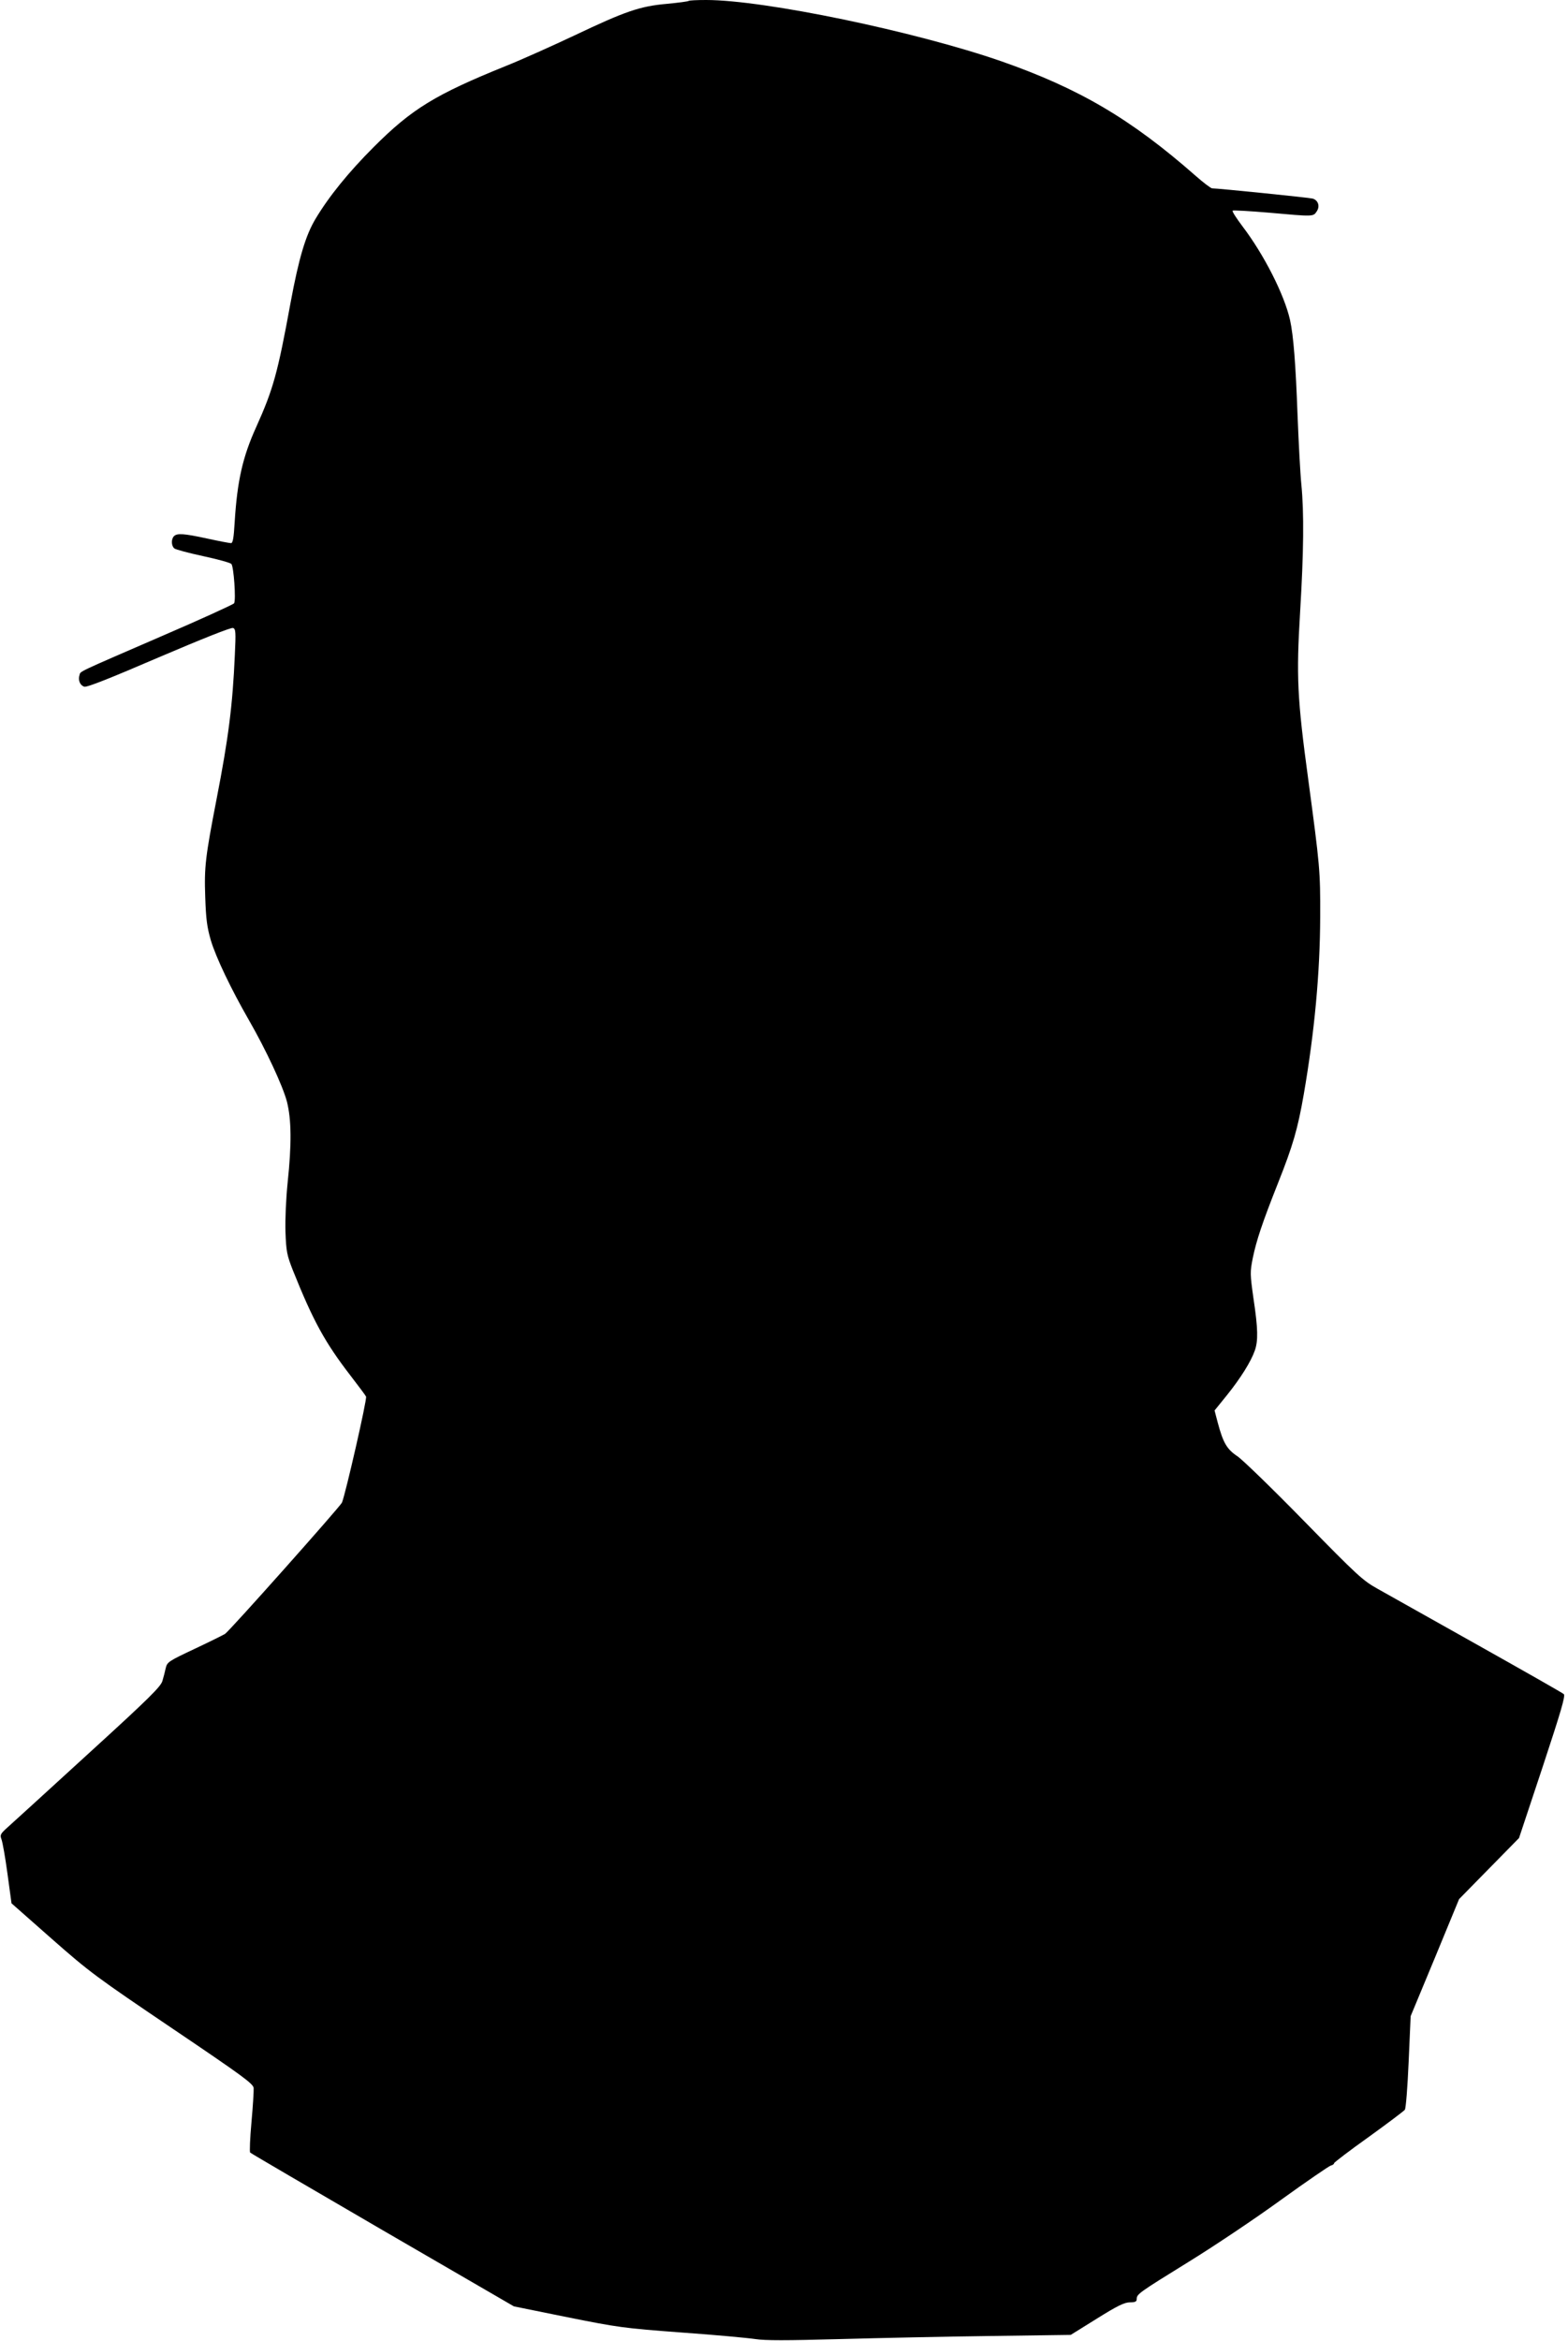
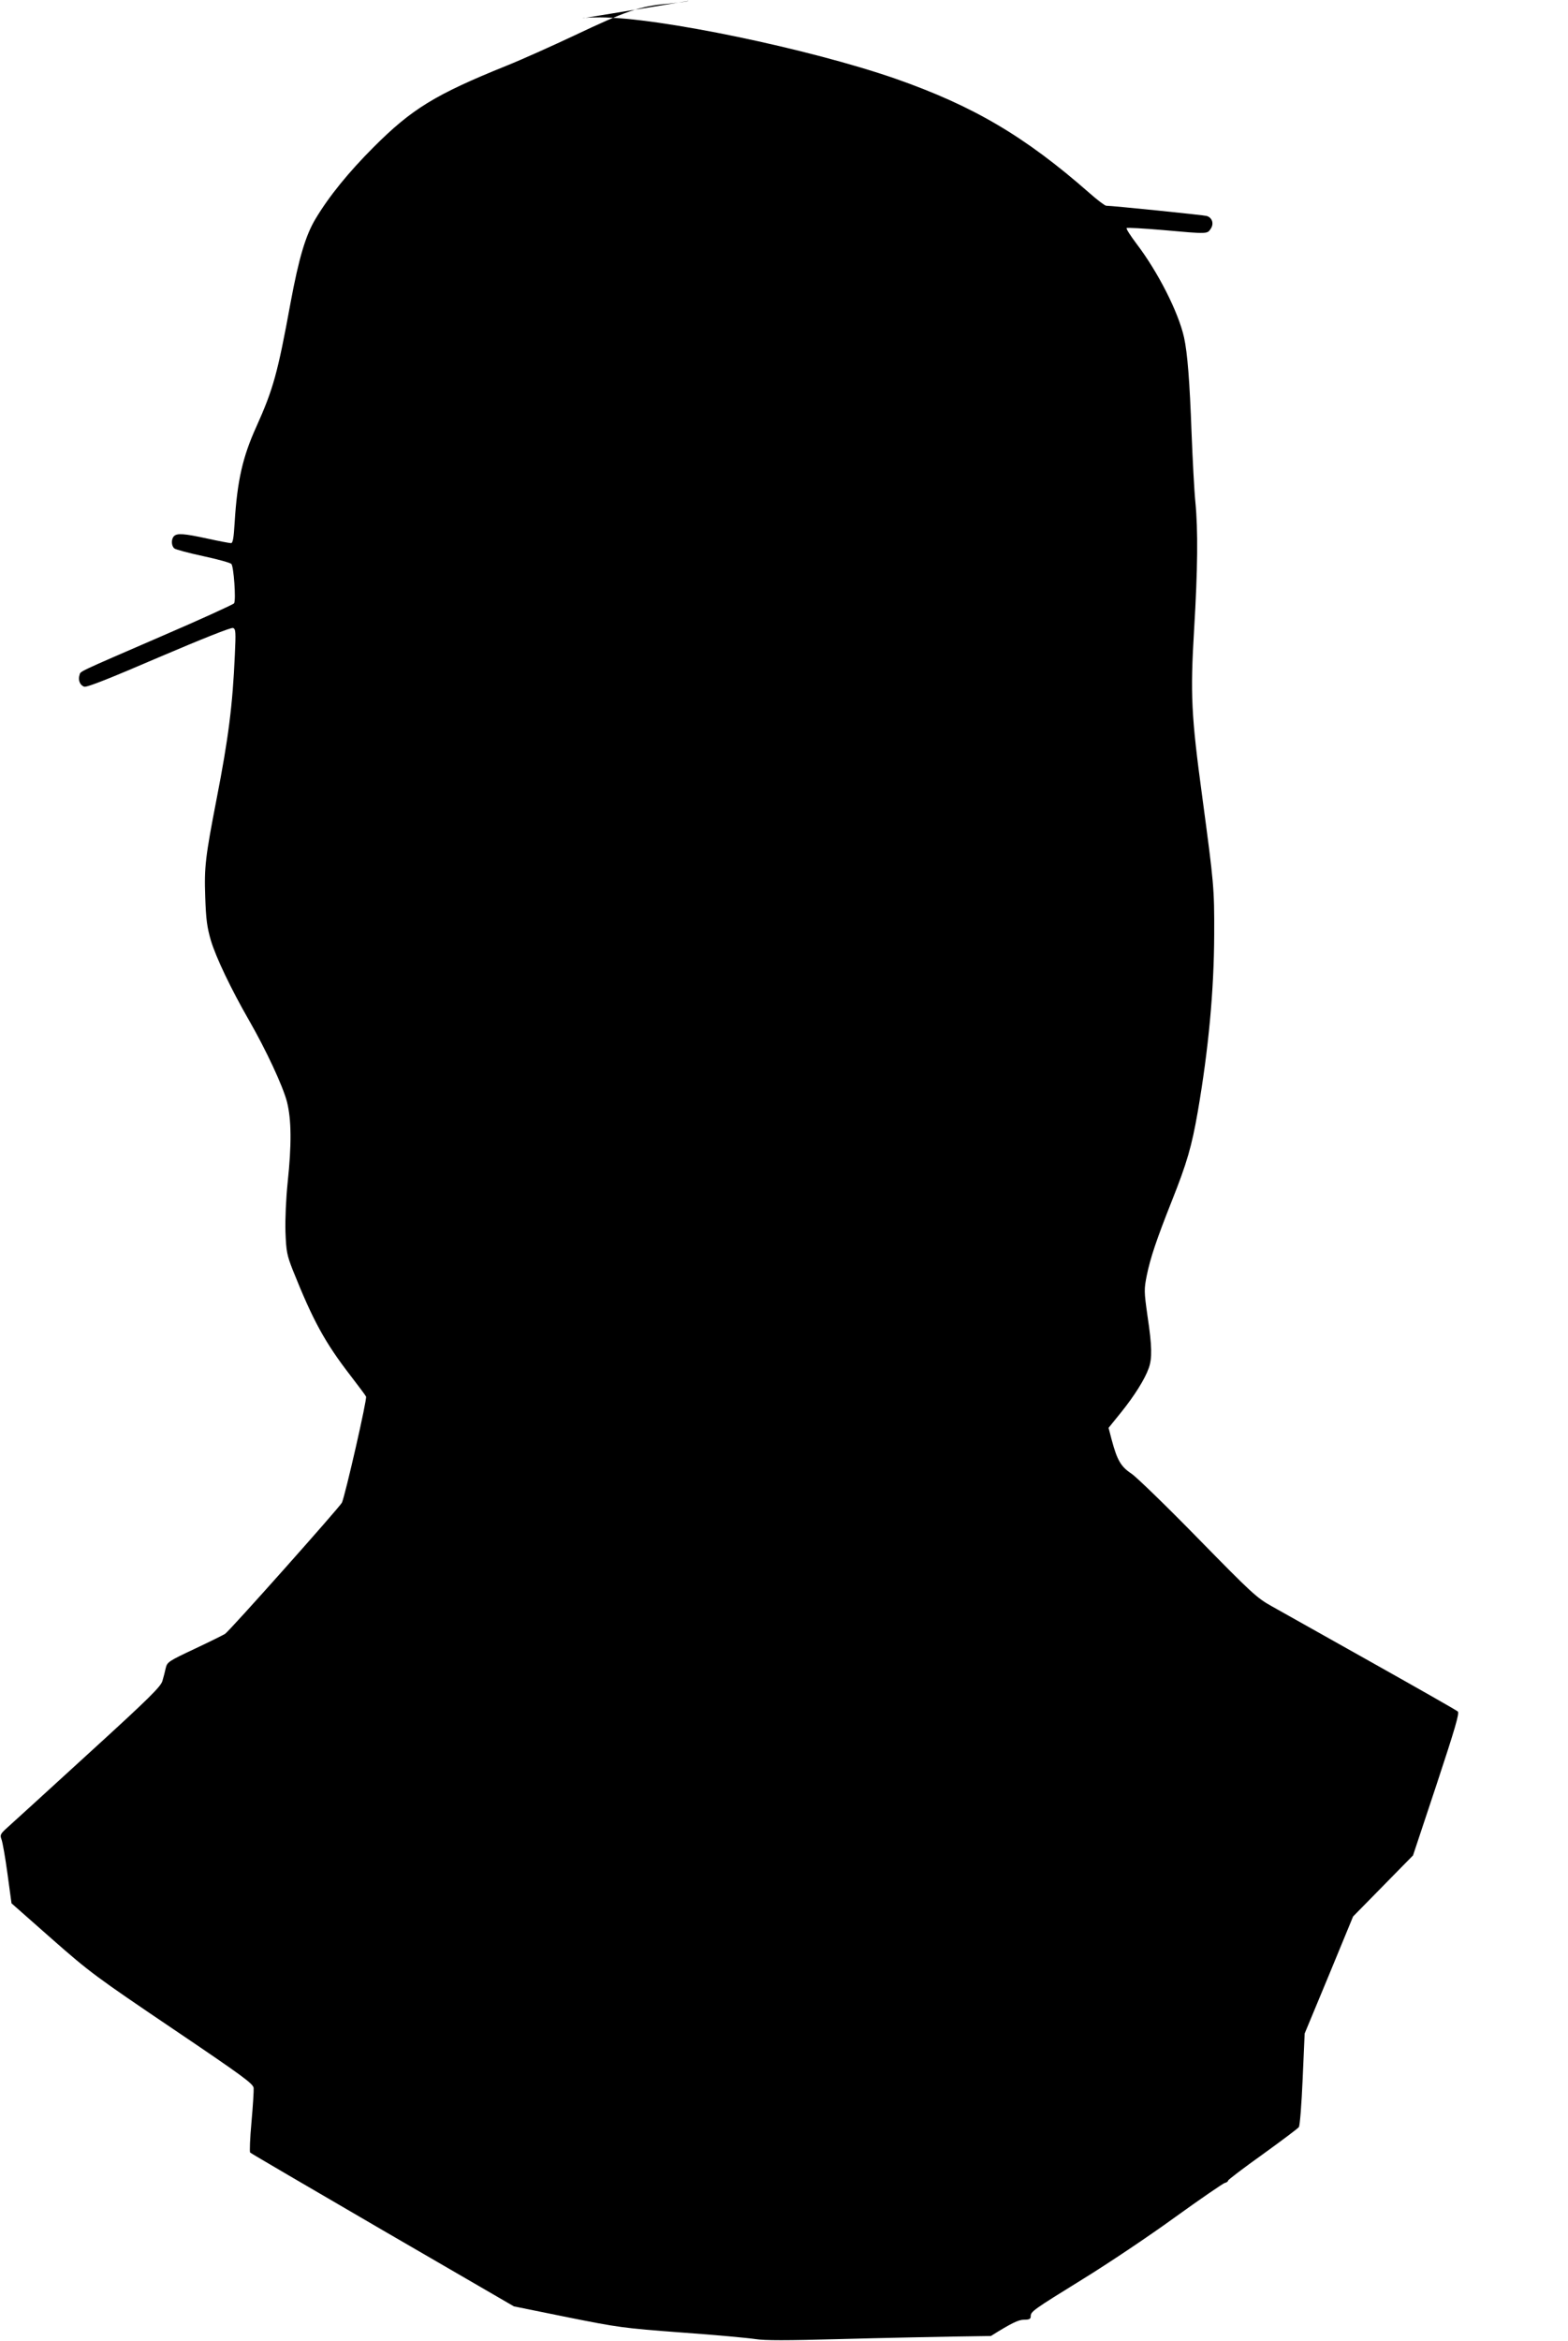
<svg xmlns="http://www.w3.org/2000/svg" version="1.0" width="858pt" height="1280pt" viewBox="0 0 858 1280" preserveAspectRatio="xMidYMid meet">
  <g transform="translate(0,1280) scale(0.1,-0.1)" fill="#000000" stroke="none">
-     <path d="M3768 12795 c-3 -3 -56 -10 -119 -16 -148 -13 -228 -41 -504 -172 -121 -57 -290 -133 -375 -167 -389 -157 -517 -236 -725 -444 -138 -138 -245 -270 -318 -392 -55 -91 -92 -217 -137 -459 -71 -388 -95 -473 -188 -680 -74 -163 -104 -294 -118 -522 -5 -86 -10 -113 -20 -113 -8 0 -66 11 -130 25 -129 28 -165 30 -182 13 -16 -16 -15 -53 2 -67 7 -6 78 -25 157 -42 79 -17 149 -36 155 -43 13 -13 26 -197 15 -215 -4 -6 -183 -88 -397 -180 -473 -205 -442 -190 -449 -213 -9 -27 3 -56 26 -63 14 -5 144 47 409 161 237 101 395 164 405 160 15 -5 16 -22 10 -148 -12 -274 -35 -455 -100 -788 -61 -315 -68 -371 -62 -535 4 -122 10 -166 31 -238 28 -93 110 -265 209 -437 93 -162 184 -357 207 -444 25 -99 26 -234 4 -442 -9 -89 -14 -198 -12 -269 4 -109 8 -128 40 -210 111 -277 175 -395 318 -580 42 -55 80 -105 83 -112 7 -11 -113 -536 -132 -580 -10 -22 -614 -701 -640 -718 -8 -5 -82 -42 -165 -81 -142 -67 -151 -72 -159 -105 -4 -19 -12 -50 -18 -70 -8 -31 -70 -93 -407 -400 -219 -200 -417 -381 -441 -402 -39 -35 -42 -41 -33 -65 6 -15 21 -100 33 -189 l22 -161 220 -194 c208 -183 242 -208 661 -491 385 -260 441 -301 444 -325 1 -15 -4 -99 -12 -187 -8 -88 -11 -163 -7 -166 3 -4 329 -194 724 -424 l719 -417 291 -59 c280 -56 306 -60 627 -84 184 -13 366 -30 404 -36 51 -8 168 -8 460 0 215 6 588 14 828 17 l437 6 143 89 c112 70 151 89 181 89 29 0 37 4 37 18 0 27 10 34 285 204 138 85 365 237 504 338 140 101 263 185 273 188 10 2 18 8 18 13 0 4 85 69 189 143 104 75 193 142 198 149 6 6 15 125 21 262 l11 250 133 320 132 320 164 167 164 167 129 388 c100 303 126 390 116 399 -6 6 -219 127 -472 269 -253 142 -499 280 -547 307 -81 45 -111 73 -400 368 -172 176 -337 336 -366 356 -59 39 -79 74 -109 186 l-17 65 68 84 c74 92 131 183 152 243 19 53 18 120 -7 285 -19 135 -19 145 -4 221 20 97 52 193 138 410 82 206 108 296 141 485 59 342 89 664 90 970 1 255 -2 280 -65 750 -61 449 -66 565 -45 916 20 331 22 545 7 699 -6 58 -15 230 -21 382 -10 274 -22 432 -41 518 -31 138 -142 357 -260 512 -33 44 -58 82 -54 86 3 3 92 -2 198 -11 246 -22 243 -22 262 7 19 28 8 61 -22 70 -16 5 -518 56 -550 56 -7 0 -48 31 -90 68 -355 312 -638 478 -1064 627 -470 163 -1296 335 -1615 335 -50 0 -93 -2 -96 -5z" />
+     <path d="M3768 12795 c-3 -3 -56 -10 -119 -16 -148 -13 -228 -41 -504 -172 -121 -57 -290 -133 -375 -167 -389 -157 -517 -236 -725 -444 -138 -138 -245 -270 -318 -392 -55 -91 -92 -217 -137 -459 -71 -388 -95 -473 -188 -680 -74 -163 -104 -294 -118 -522 -5 -86 -10 -113 -20 -113 -8 0 -66 11 -130 25 -129 28 -165 30 -182 13 -16 -16 -15 -53 2 -67 7 -6 78 -25 157 -42 79 -17 149 -36 155 -43 13 -13 26 -197 15 -215 -4 -6 -183 -88 -397 -180 -473 -205 -442 -190 -449 -213 -9 -27 3 -56 26 -63 14 -5 144 47 409 161 237 101 395 164 405 160 15 -5 16 -22 10 -148 -12 -274 -35 -455 -100 -788 -61 -315 -68 -371 -62 -535 4 -122 10 -166 31 -238 28 -93 110 -265 209 -437 93 -162 184 -357 207 -444 25 -99 26 -234 4 -442 -9 -89 -14 -198 -12 -269 4 -109 8 -128 40 -210 111 -277 175 -395 318 -580 42 -55 80 -105 83 -112 7 -11 -113 -536 -132 -580 -10 -22 -614 -701 -640 -718 -8 -5 -82 -42 -165 -81 -142 -67 -151 -72 -159 -105 -4 -19 -12 -50 -18 -70 -8 -31 -70 -93 -407 -400 -219 -200 -417 -381 -441 -402 -39 -35 -42 -41 -33 -65 6 -15 21 -100 33 -189 l22 -161 220 -194 c208 -183 242 -208 661 -491 385 -260 441 -301 444 -325 1 -15 -4 -99 -12 -187 -8 -88 -11 -163 -7 -166 3 -4 329 -194 724 -424 l719 -417 291 -59 c280 -56 306 -60 627 -84 184 -13 366 -30 404 -36 51 -8 168 -8 460 0 215 6 588 14 828 17 c112 70 151 89 181 89 29 0 37 4 37 18 0 27 10 34 285 204 138 85 365 237 504 338 140 101 263 185 273 188 10 2 18 8 18 13 0 4 85 69 189 143 104 75 193 142 198 149 6 6 15 125 21 262 l11 250 133 320 132 320 164 167 164 167 129 388 c100 303 126 390 116 399 -6 6 -219 127 -472 269 -253 142 -499 280 -547 307 -81 45 -111 73 -400 368 -172 176 -337 336 -366 356 -59 39 -79 74 -109 186 l-17 65 68 84 c74 92 131 183 152 243 19 53 18 120 -7 285 -19 135 -19 145 -4 221 20 97 52 193 138 410 82 206 108 296 141 485 59 342 89 664 90 970 1 255 -2 280 -65 750 -61 449 -66 565 -45 916 20 331 22 545 7 699 -6 58 -15 230 -21 382 -10 274 -22 432 -41 518 -31 138 -142 357 -260 512 -33 44 -58 82 -54 86 3 3 92 -2 198 -11 246 -22 243 -22 262 7 19 28 8 61 -22 70 -16 5 -518 56 -550 56 -7 0 -48 31 -90 68 -355 312 -638 478 -1064 627 -470 163 -1296 335 -1615 335 -50 0 -93 -2 -96 -5z" />
  </g>
</svg>